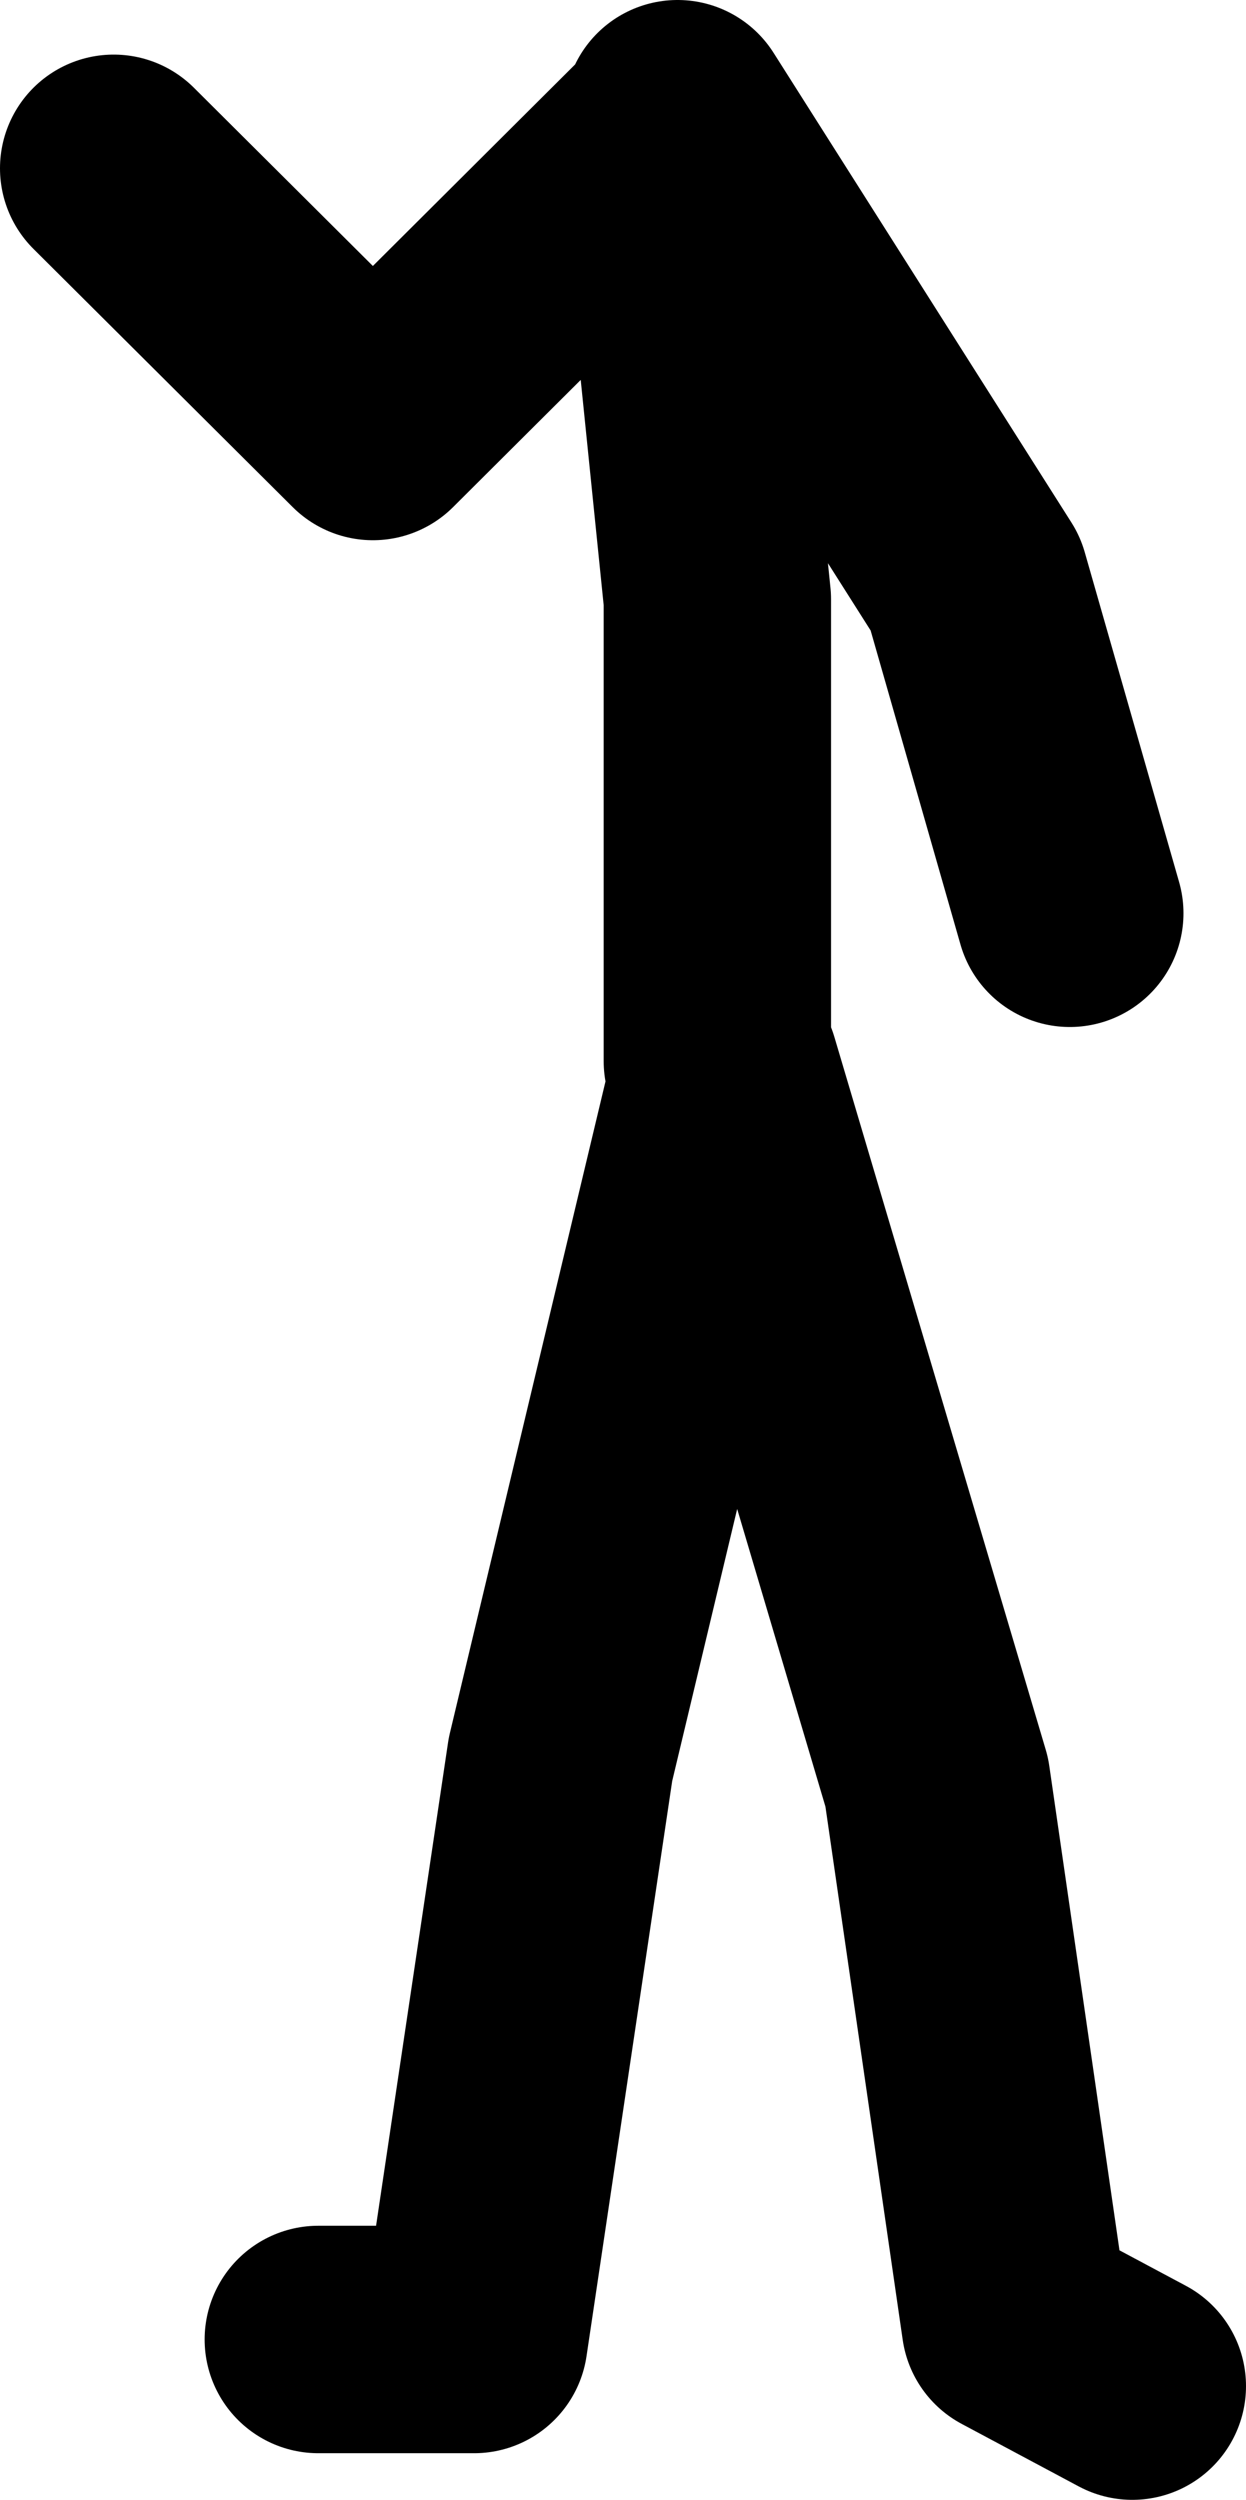
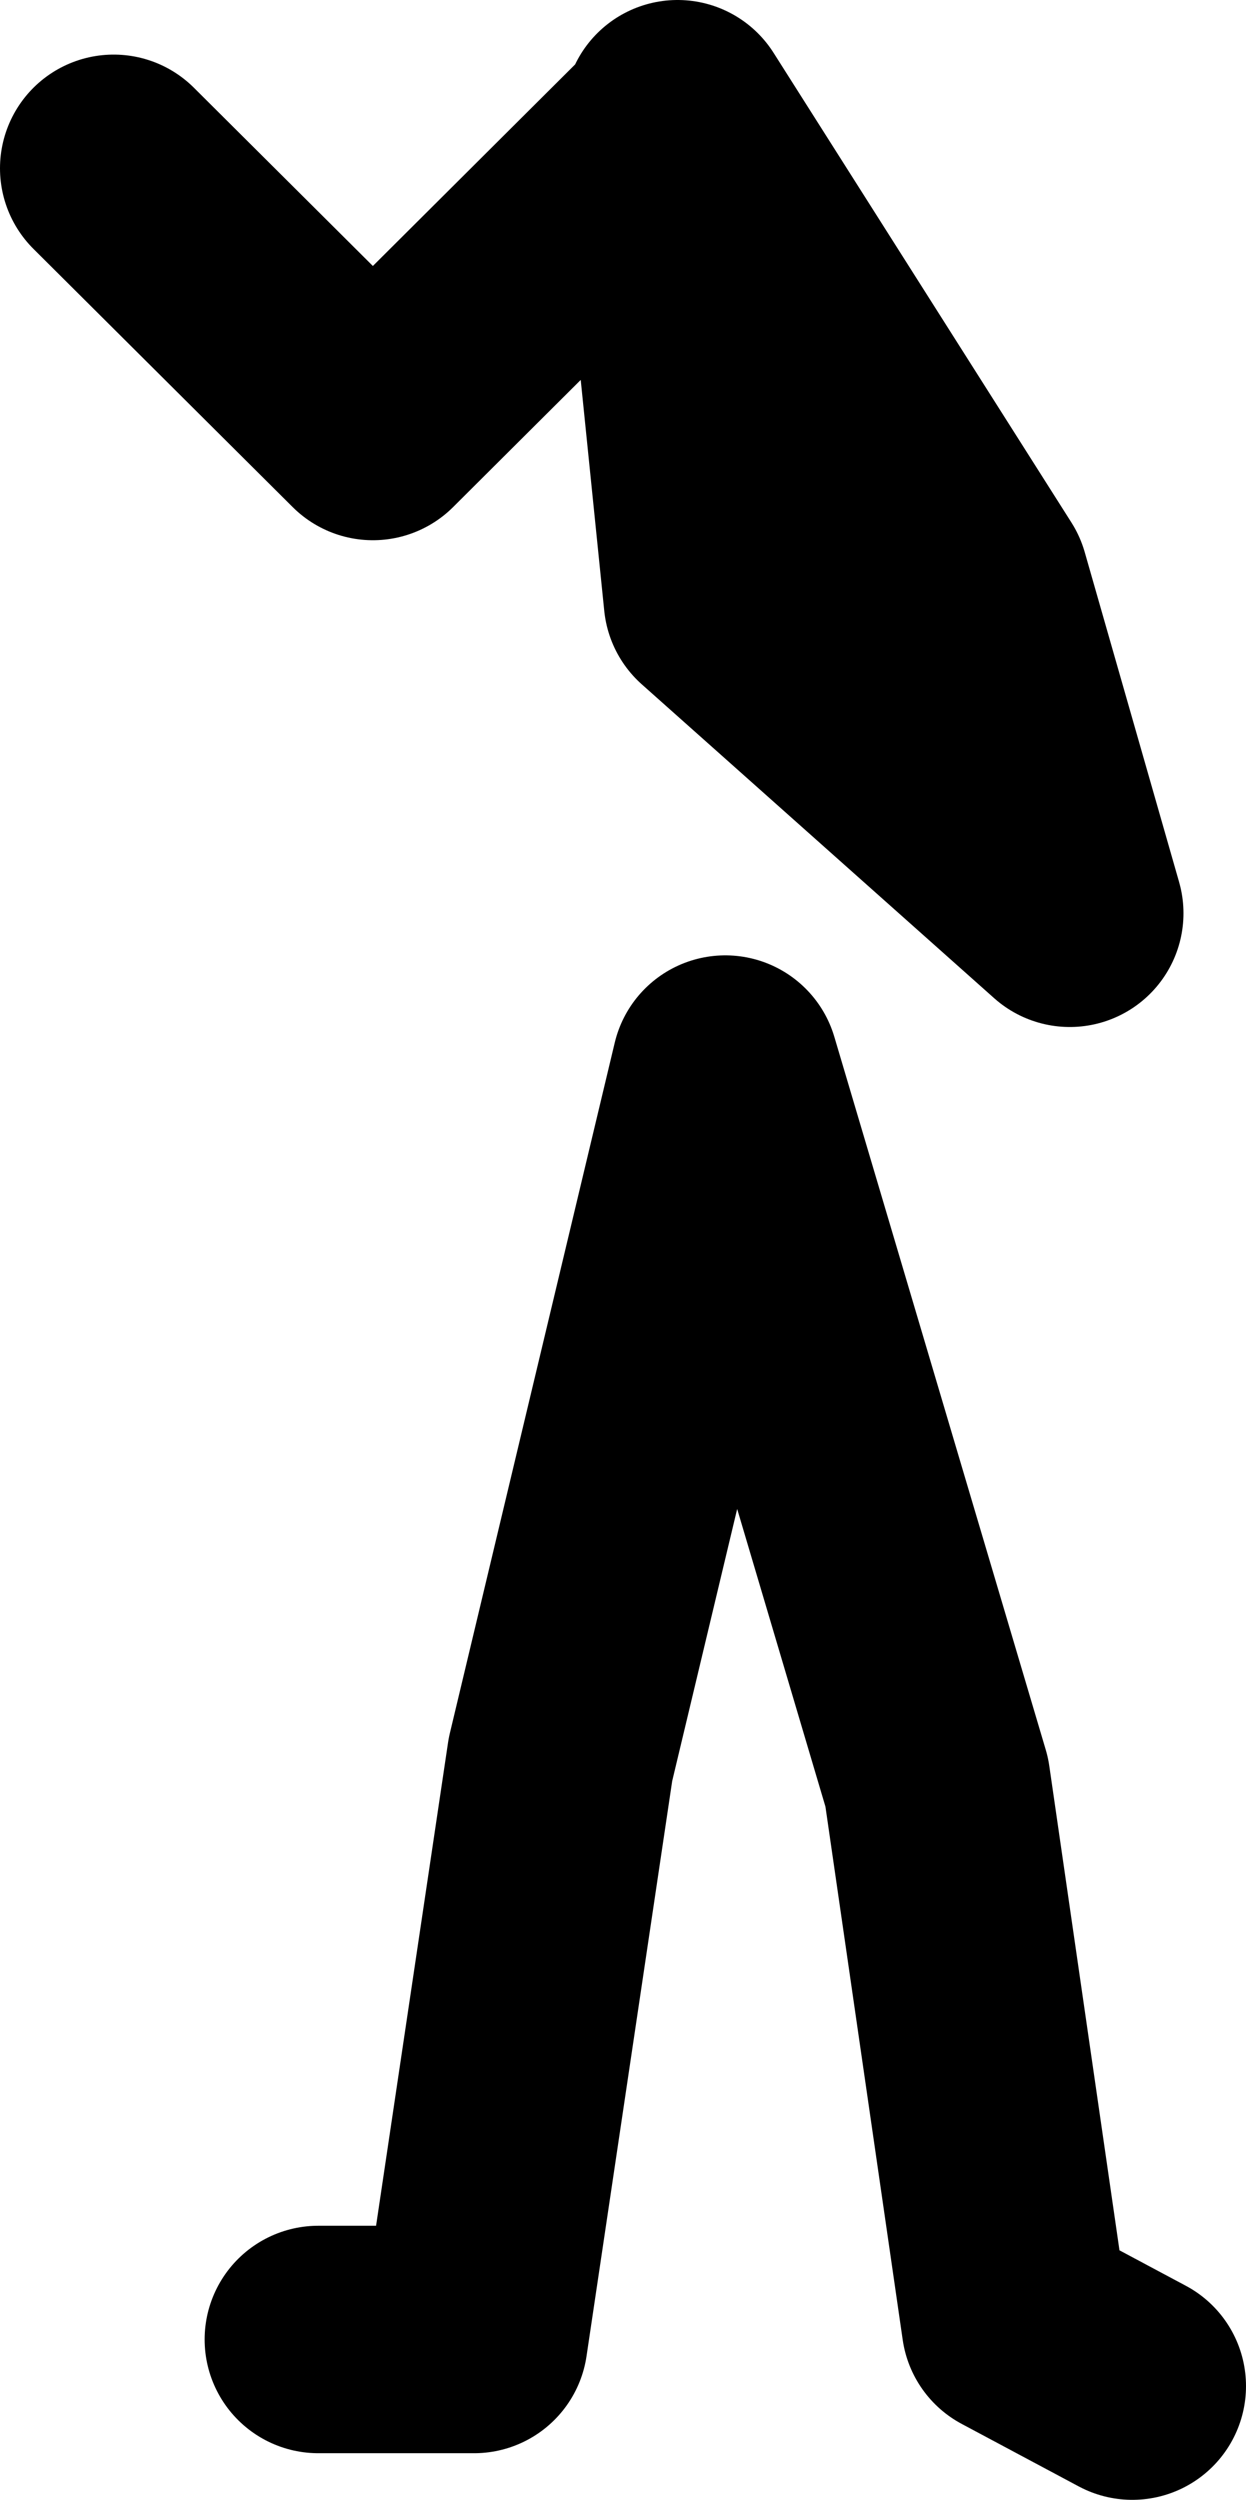
<svg xmlns="http://www.w3.org/2000/svg" height="109.9px" width="54.8px">
  <g transform="matrix(1.0, 0.0, 0.0, 1.0, 251.0, 32.75)">
-     <path d="M-221.2 -27.75 L-208.1 -7.1 -203.95 7.4 M-219.45 13.9 L-219.45 -6.4 -221.55 -27.0 -234.6 -14.0 -246.0 -25.35 M-237.0 70.1 L-230.15 70.1 -226.35 44.6 -219.1 14.25 -209.8 45.6 -206.35 69.4 -201.2 72.15" fill="none" stroke="#000000" stroke-linecap="round" stroke-linejoin="round" stroke-width="10.0" />
+     <path d="M-221.2 -27.75 L-208.1 -7.1 -203.95 7.4 L-219.45 -6.4 -221.55 -27.0 -234.6 -14.0 -246.0 -25.35 M-237.0 70.1 L-230.15 70.1 -226.35 44.6 -219.1 14.25 -209.8 45.6 -206.35 69.4 -201.2 72.15" fill="none" stroke="#000000" stroke-linecap="round" stroke-linejoin="round" stroke-width="10.0" />
  </g>
</svg>